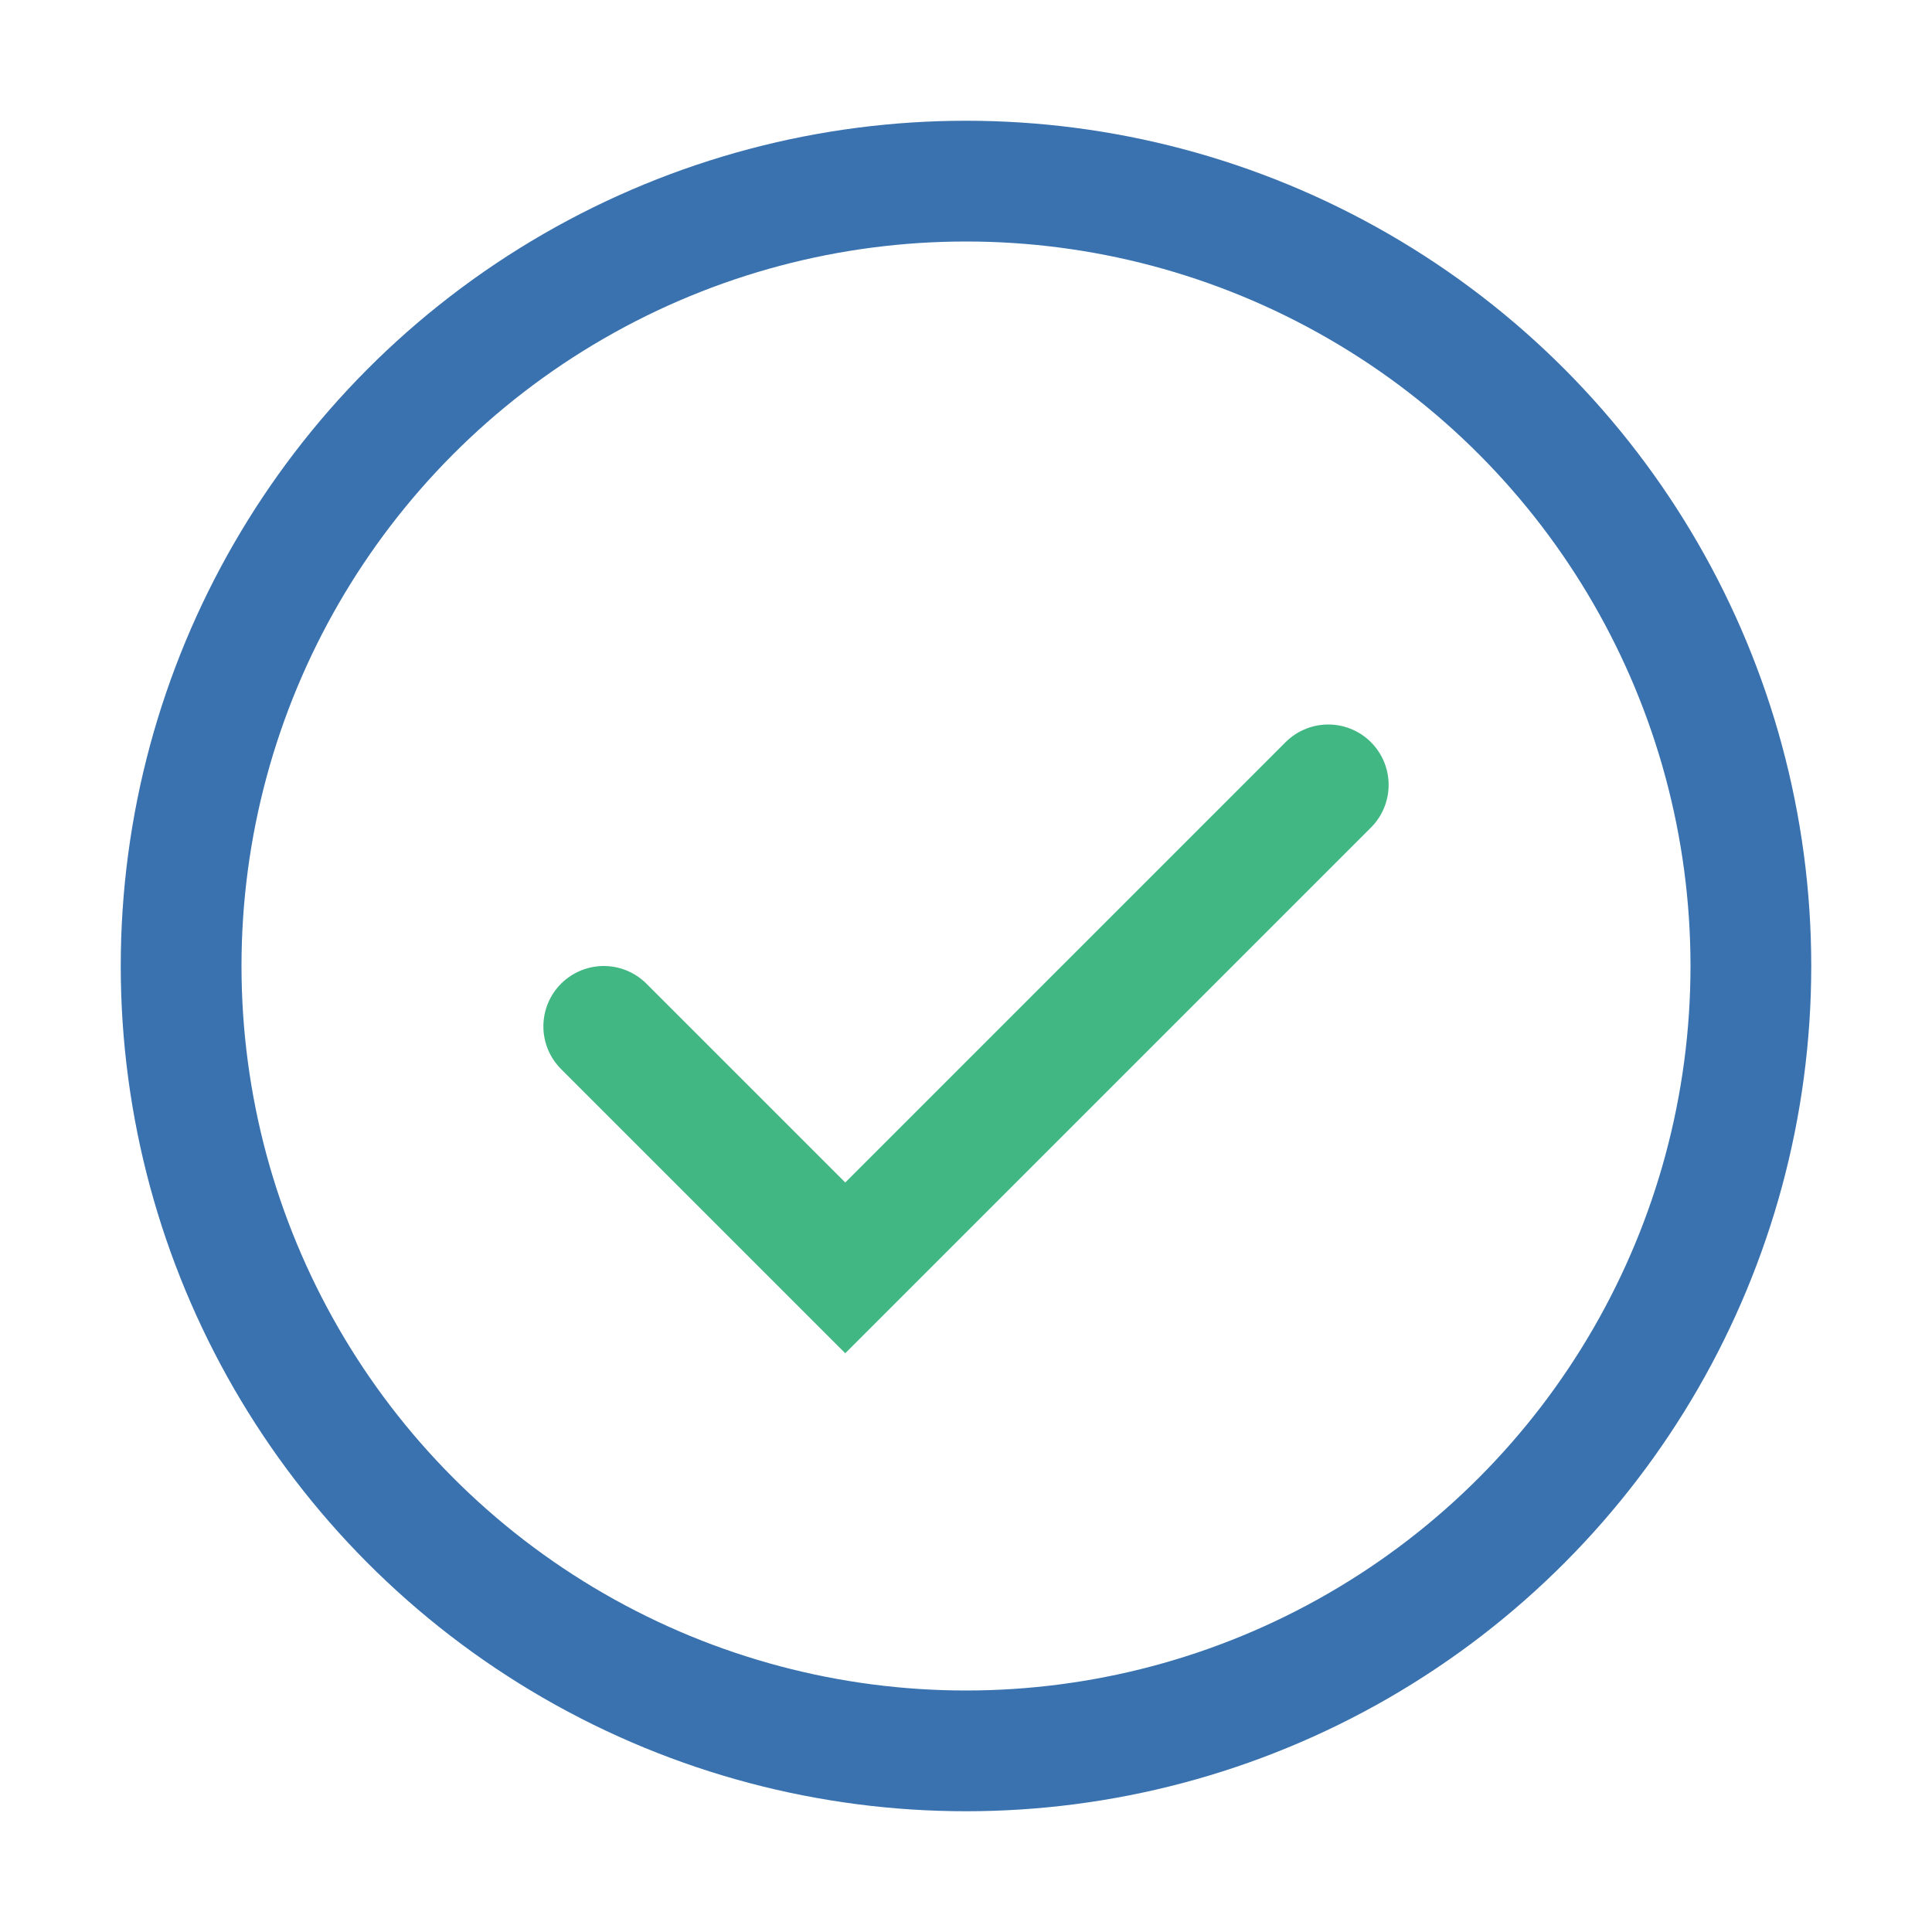
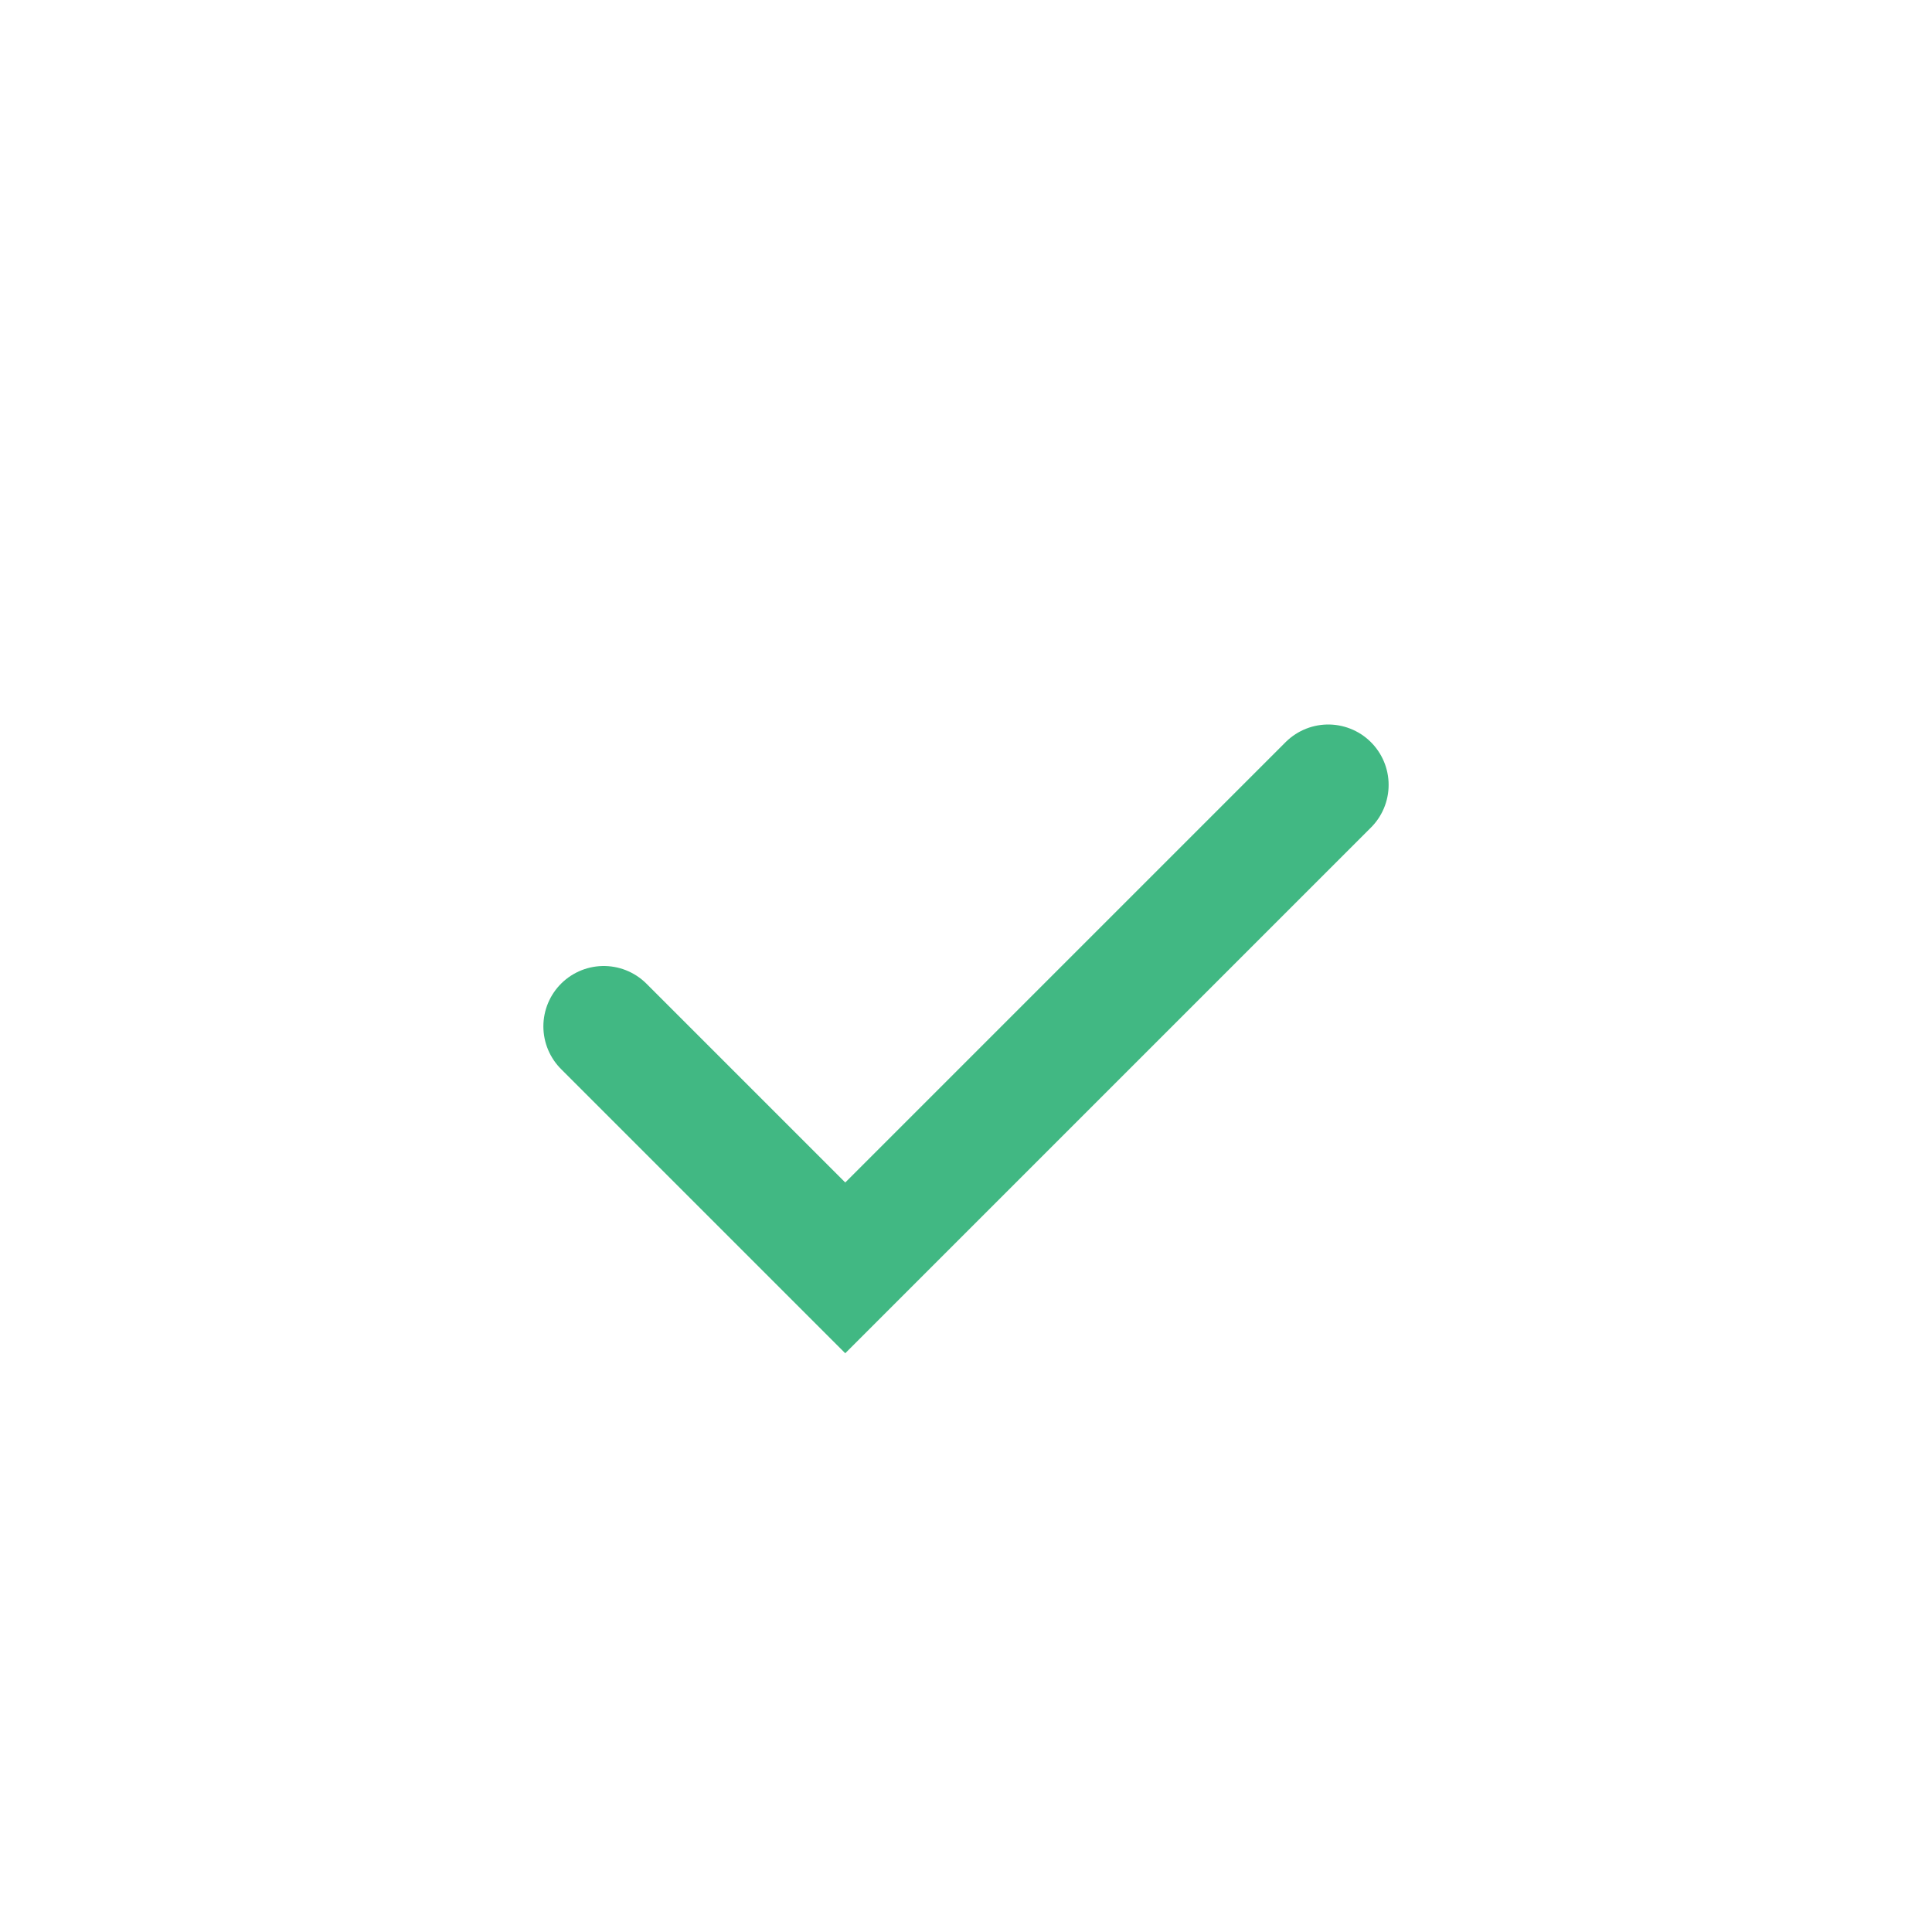
<svg xmlns="http://www.w3.org/2000/svg" width="32" height="32" viewBox="0 0 32 32">
-   <circle cx="16" cy="16" r="13" fill="none" stroke="#3972af" stroke-width="2" />
  <path d="M10 17l4 4 8-8" fill="none" stroke="#41B883" stroke-width="2" stroke-linecap="round" />
</svg>